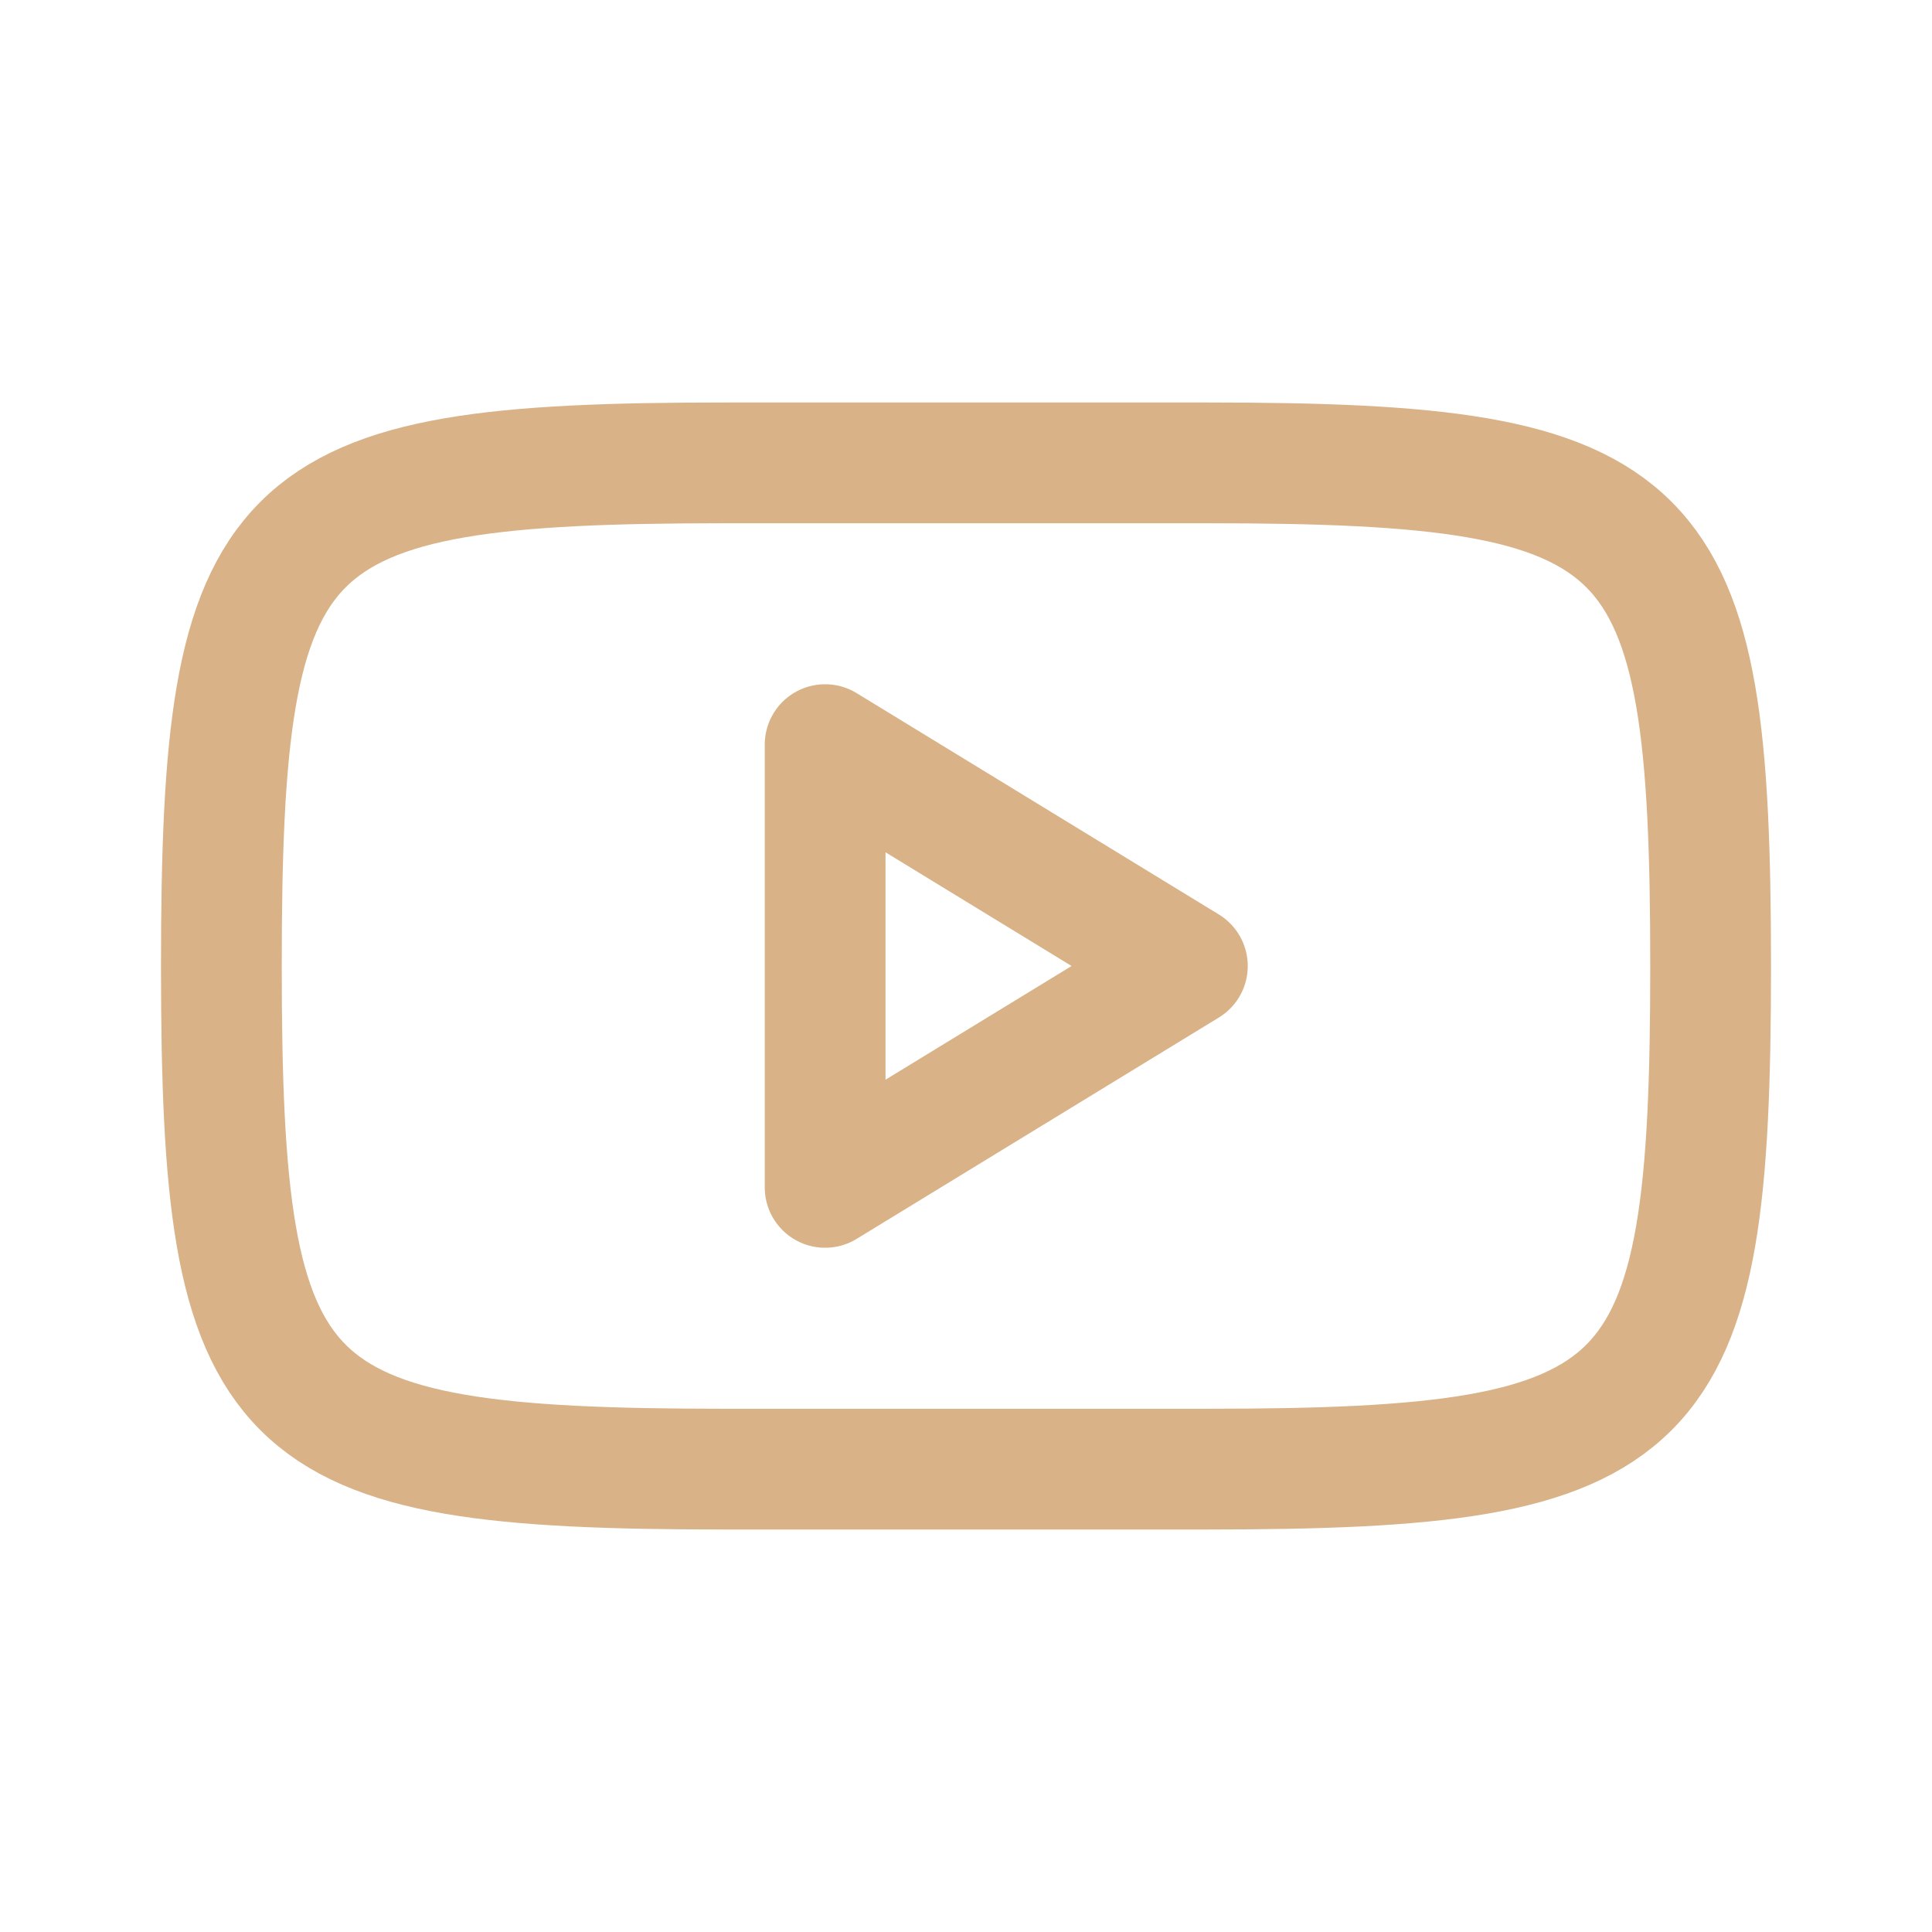
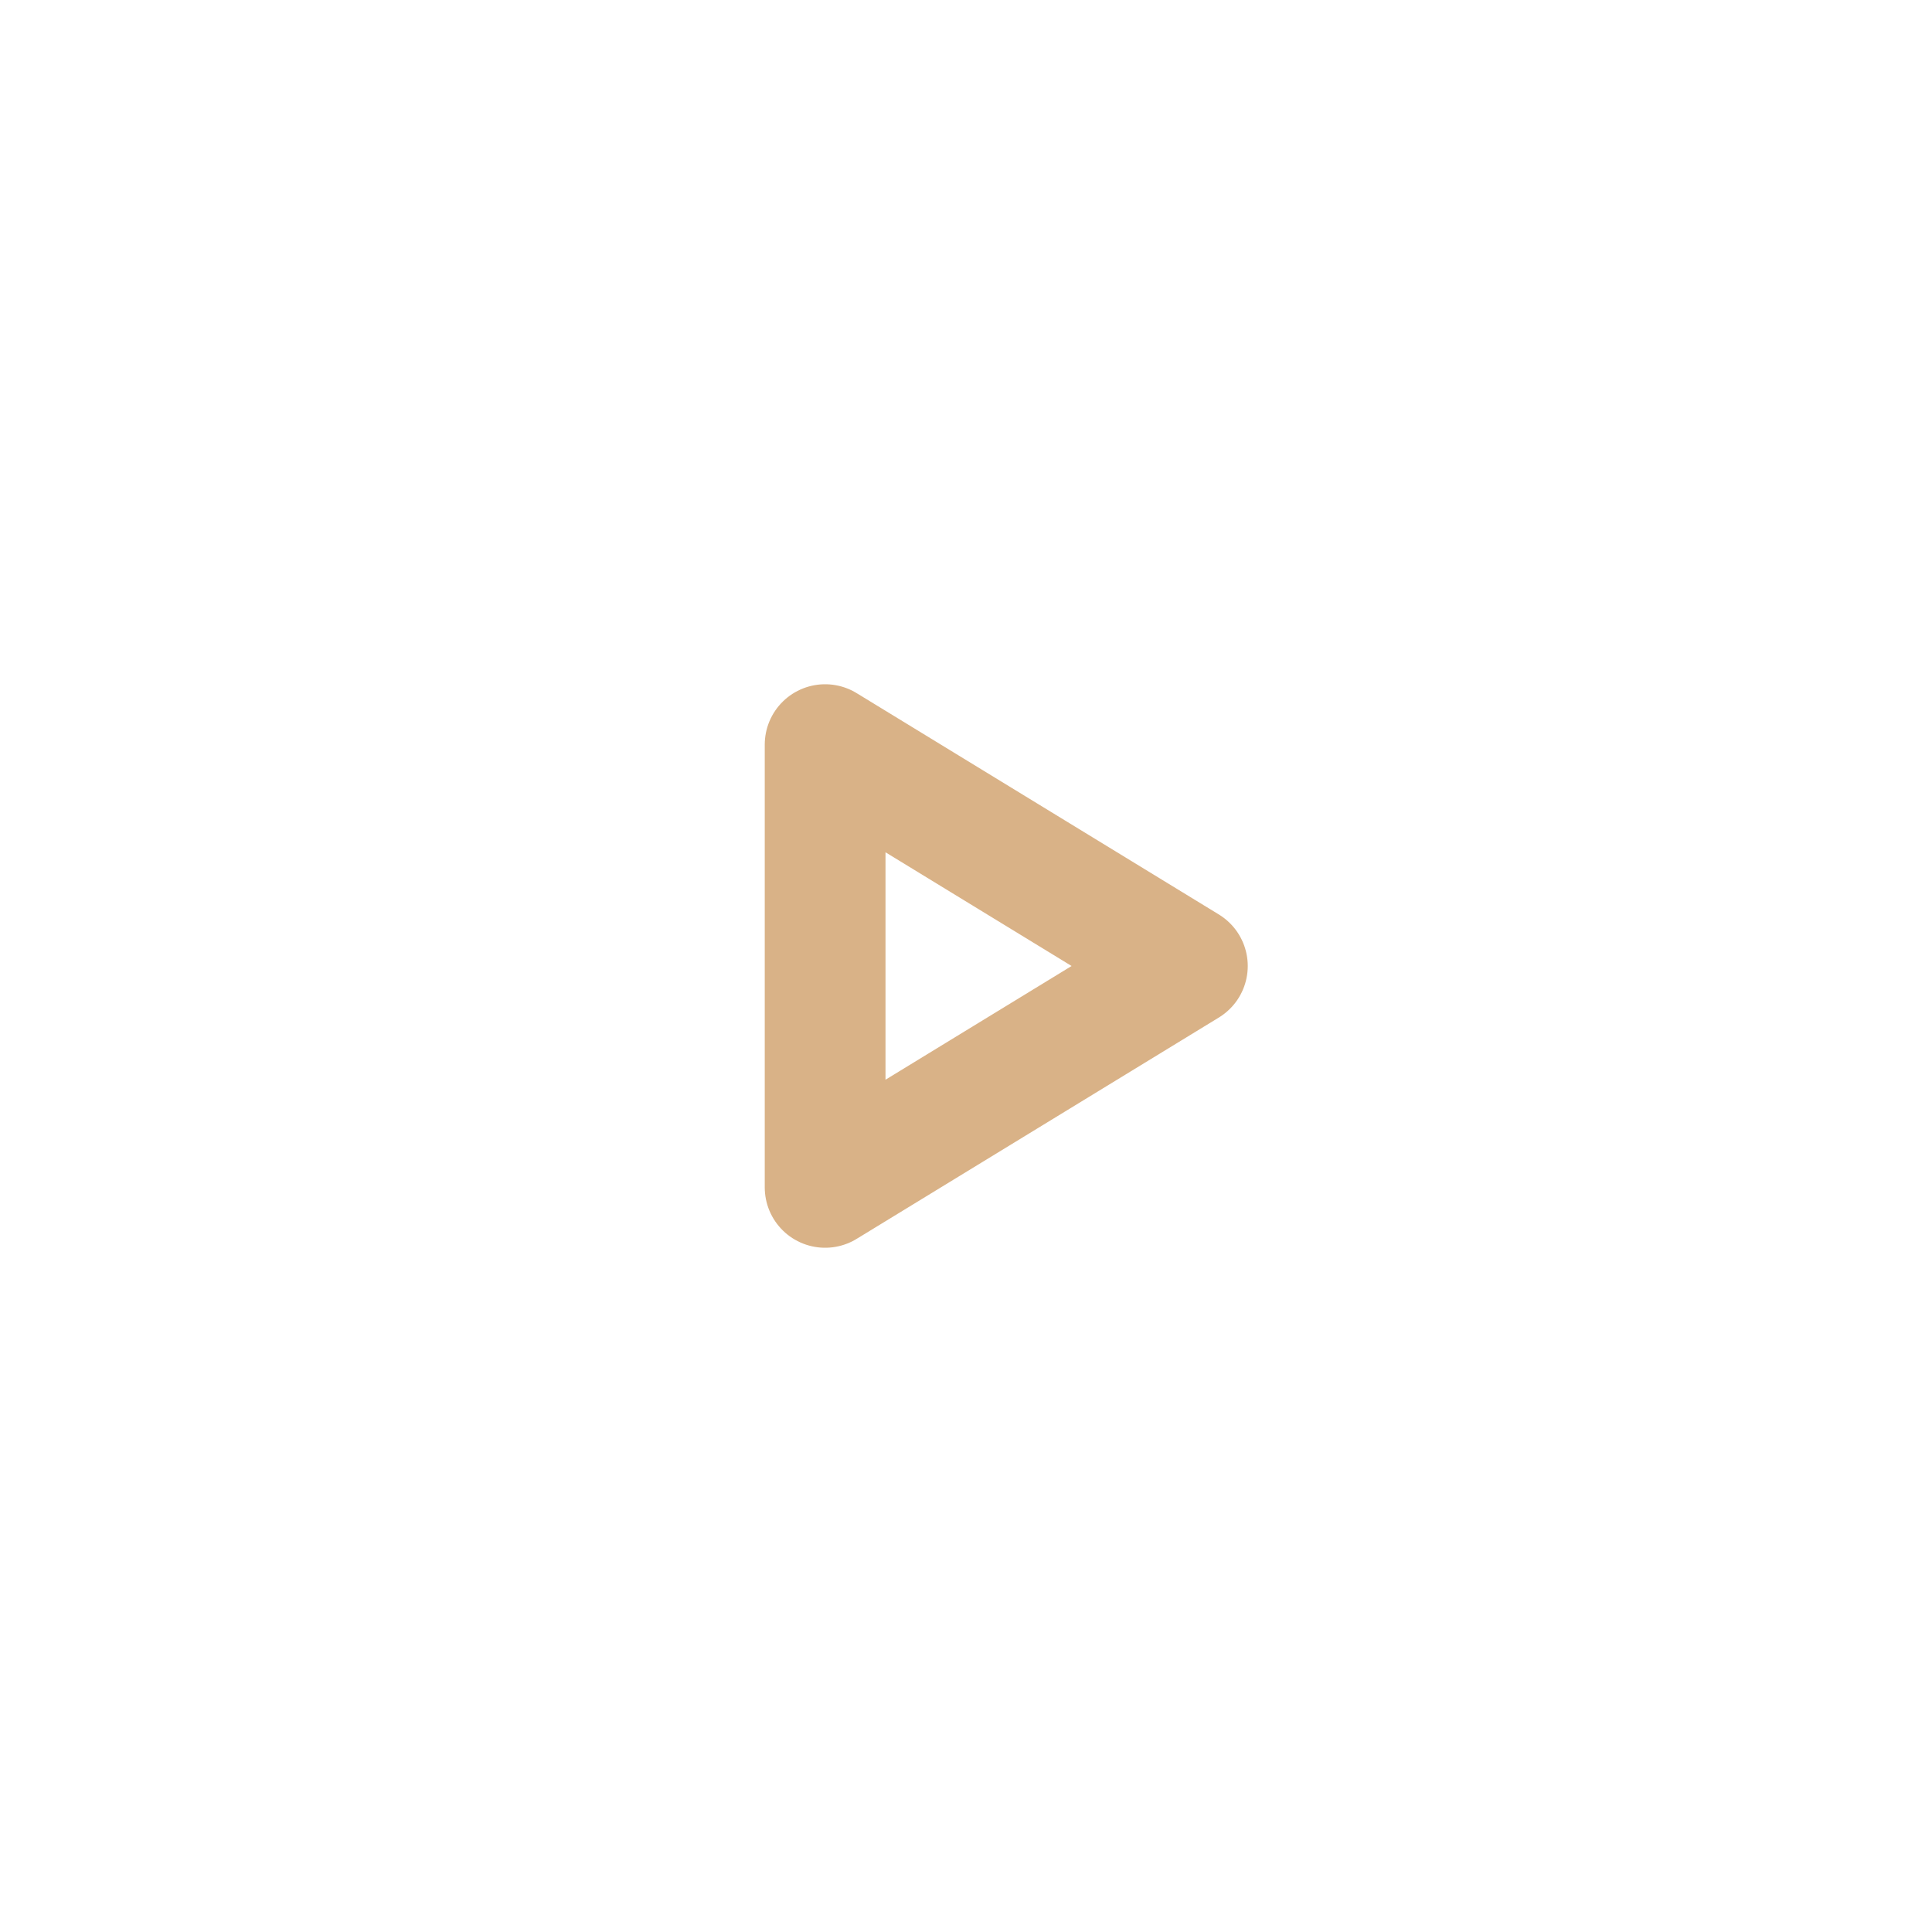
<svg xmlns="http://www.w3.org/2000/svg" width="800px" height="800px" viewBox="0 0 192 192" fill="none">
-   <path stroke="#d9b287" stroke-width="12" d="M170 96c0-45-4.962-49.999-50-50H72c-45.038.001-50 5-50 50s4.962 49.999 50 50h48c45.038-.001 50-5 50-50Z" />
-   <path stroke="#d9b287" stroke-linejoin="round" stroke-width="12" d="M118 96 82 74v44l36-22Z" />
+   <path stroke="#d9b287" stroke-linejoin="round" stroke-width="12" d="M118 96 82 74v44Z" />
</svg>